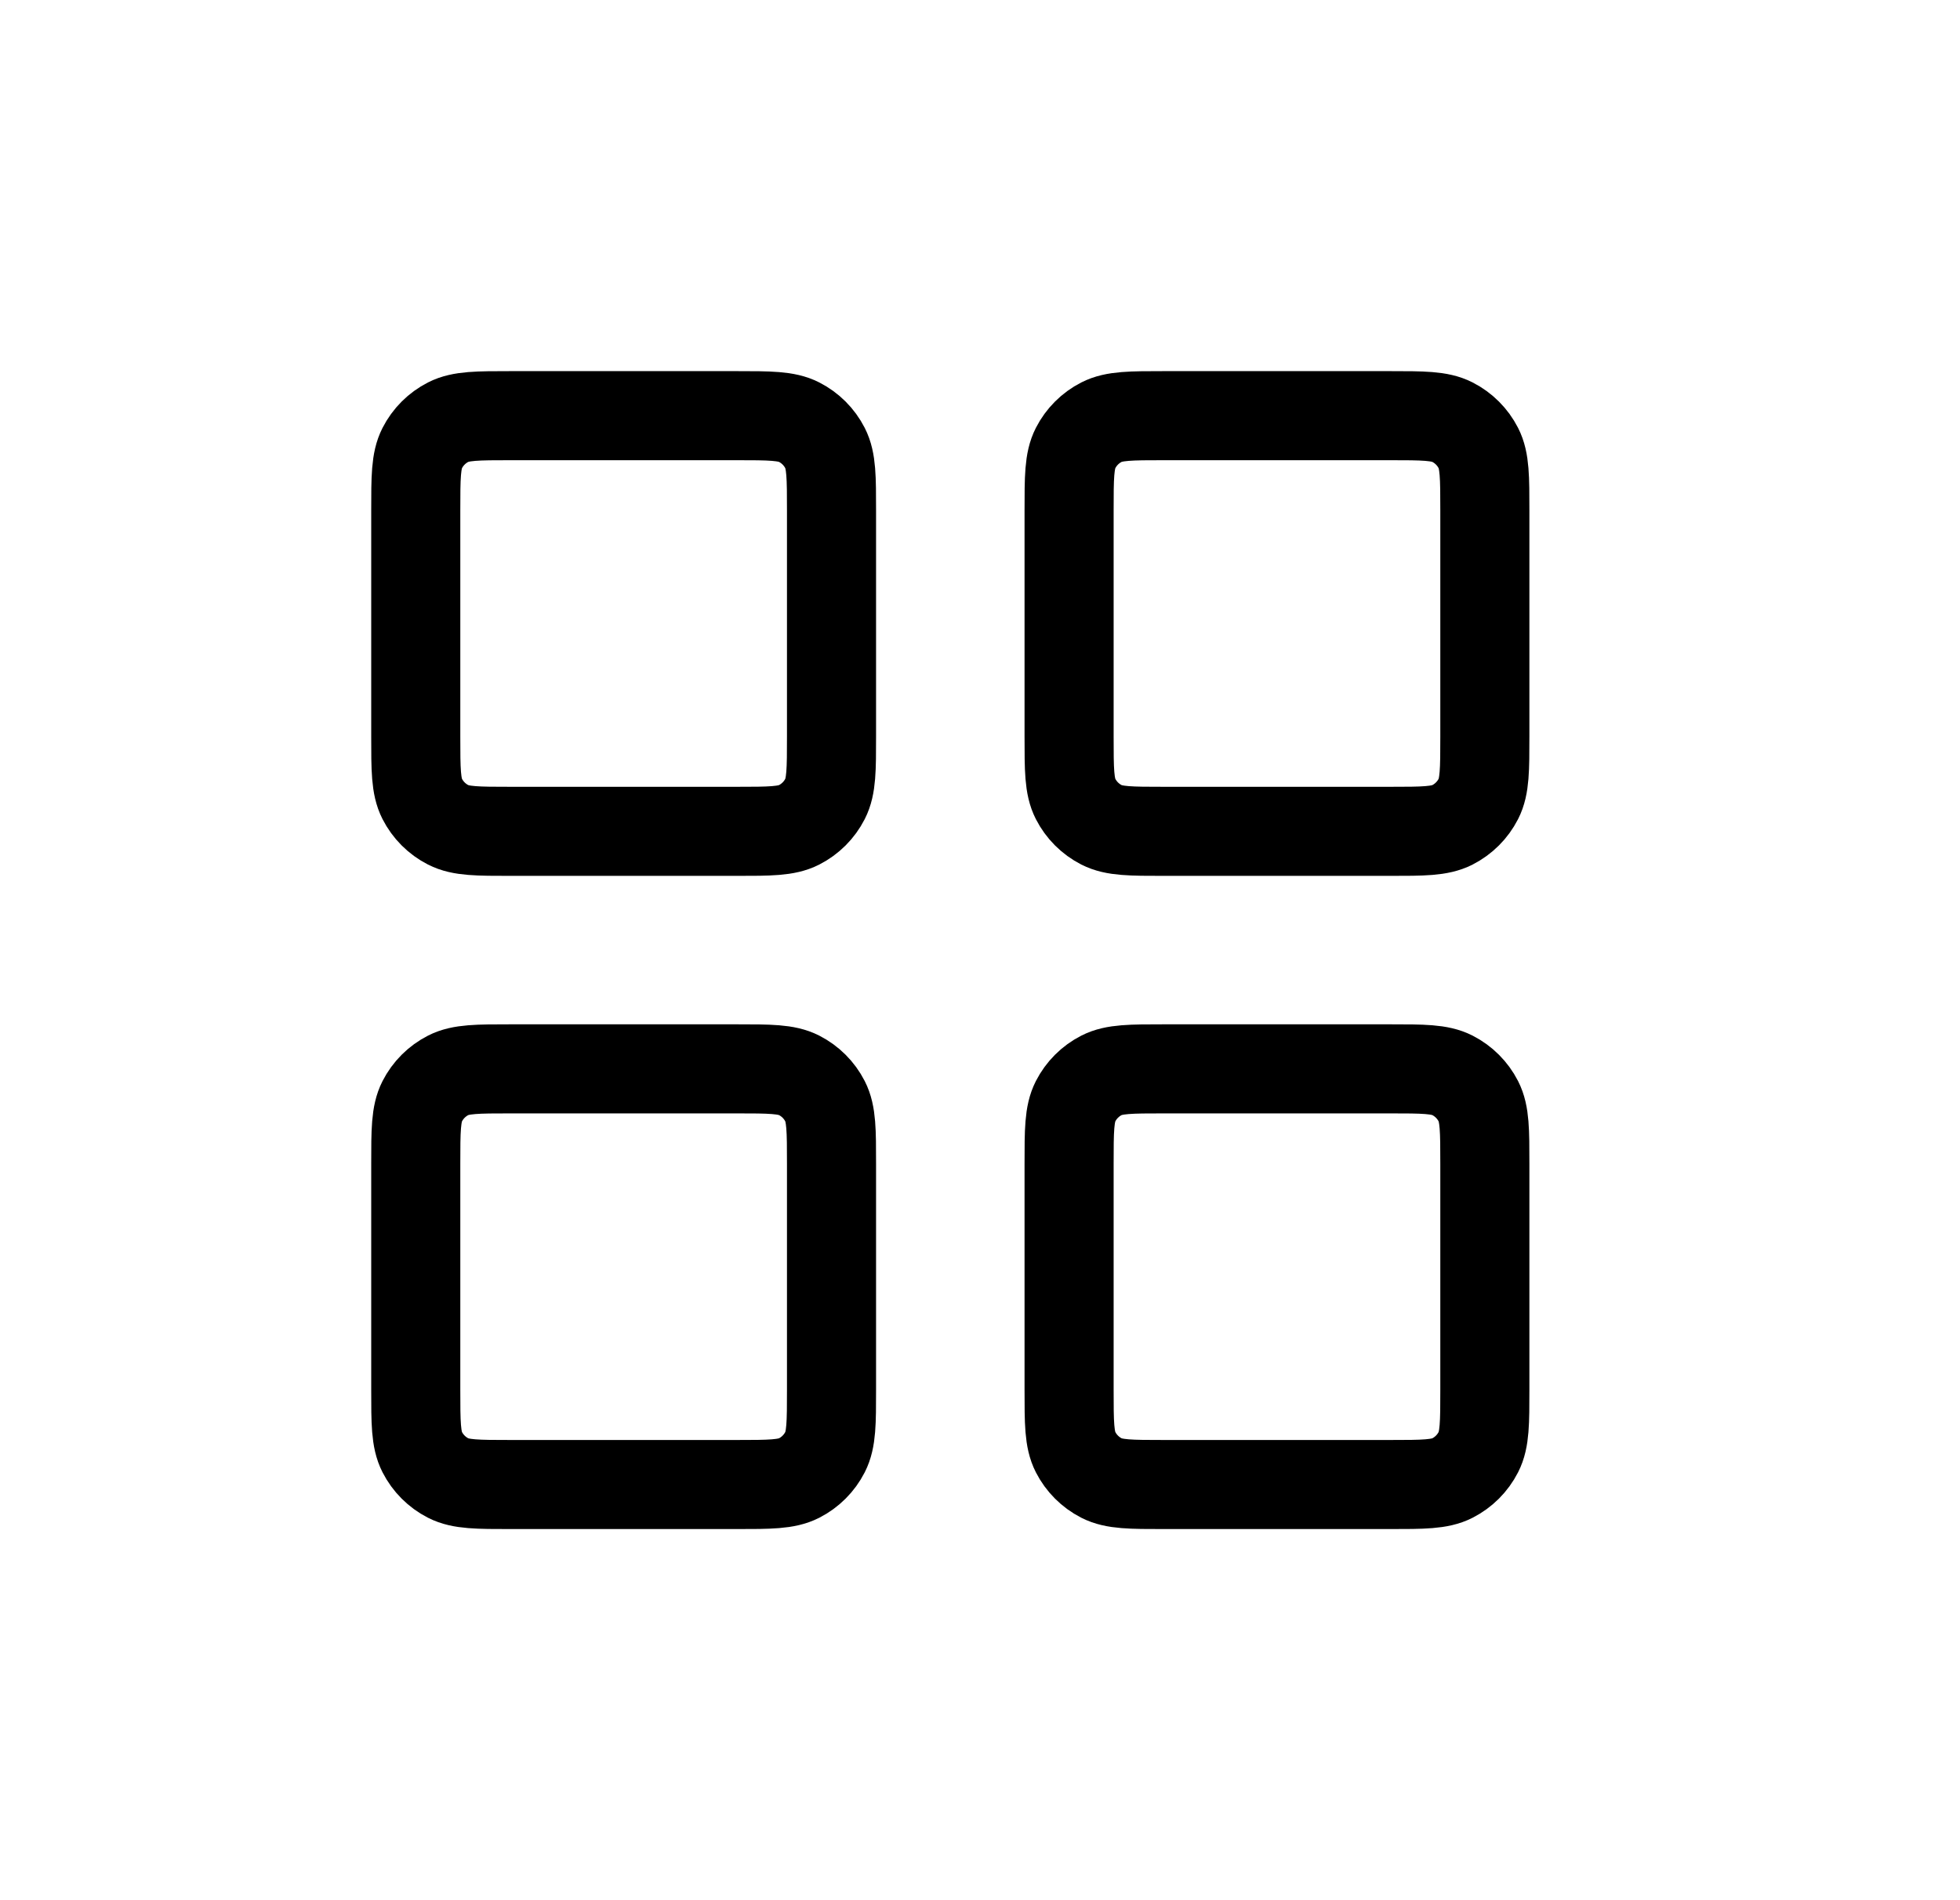
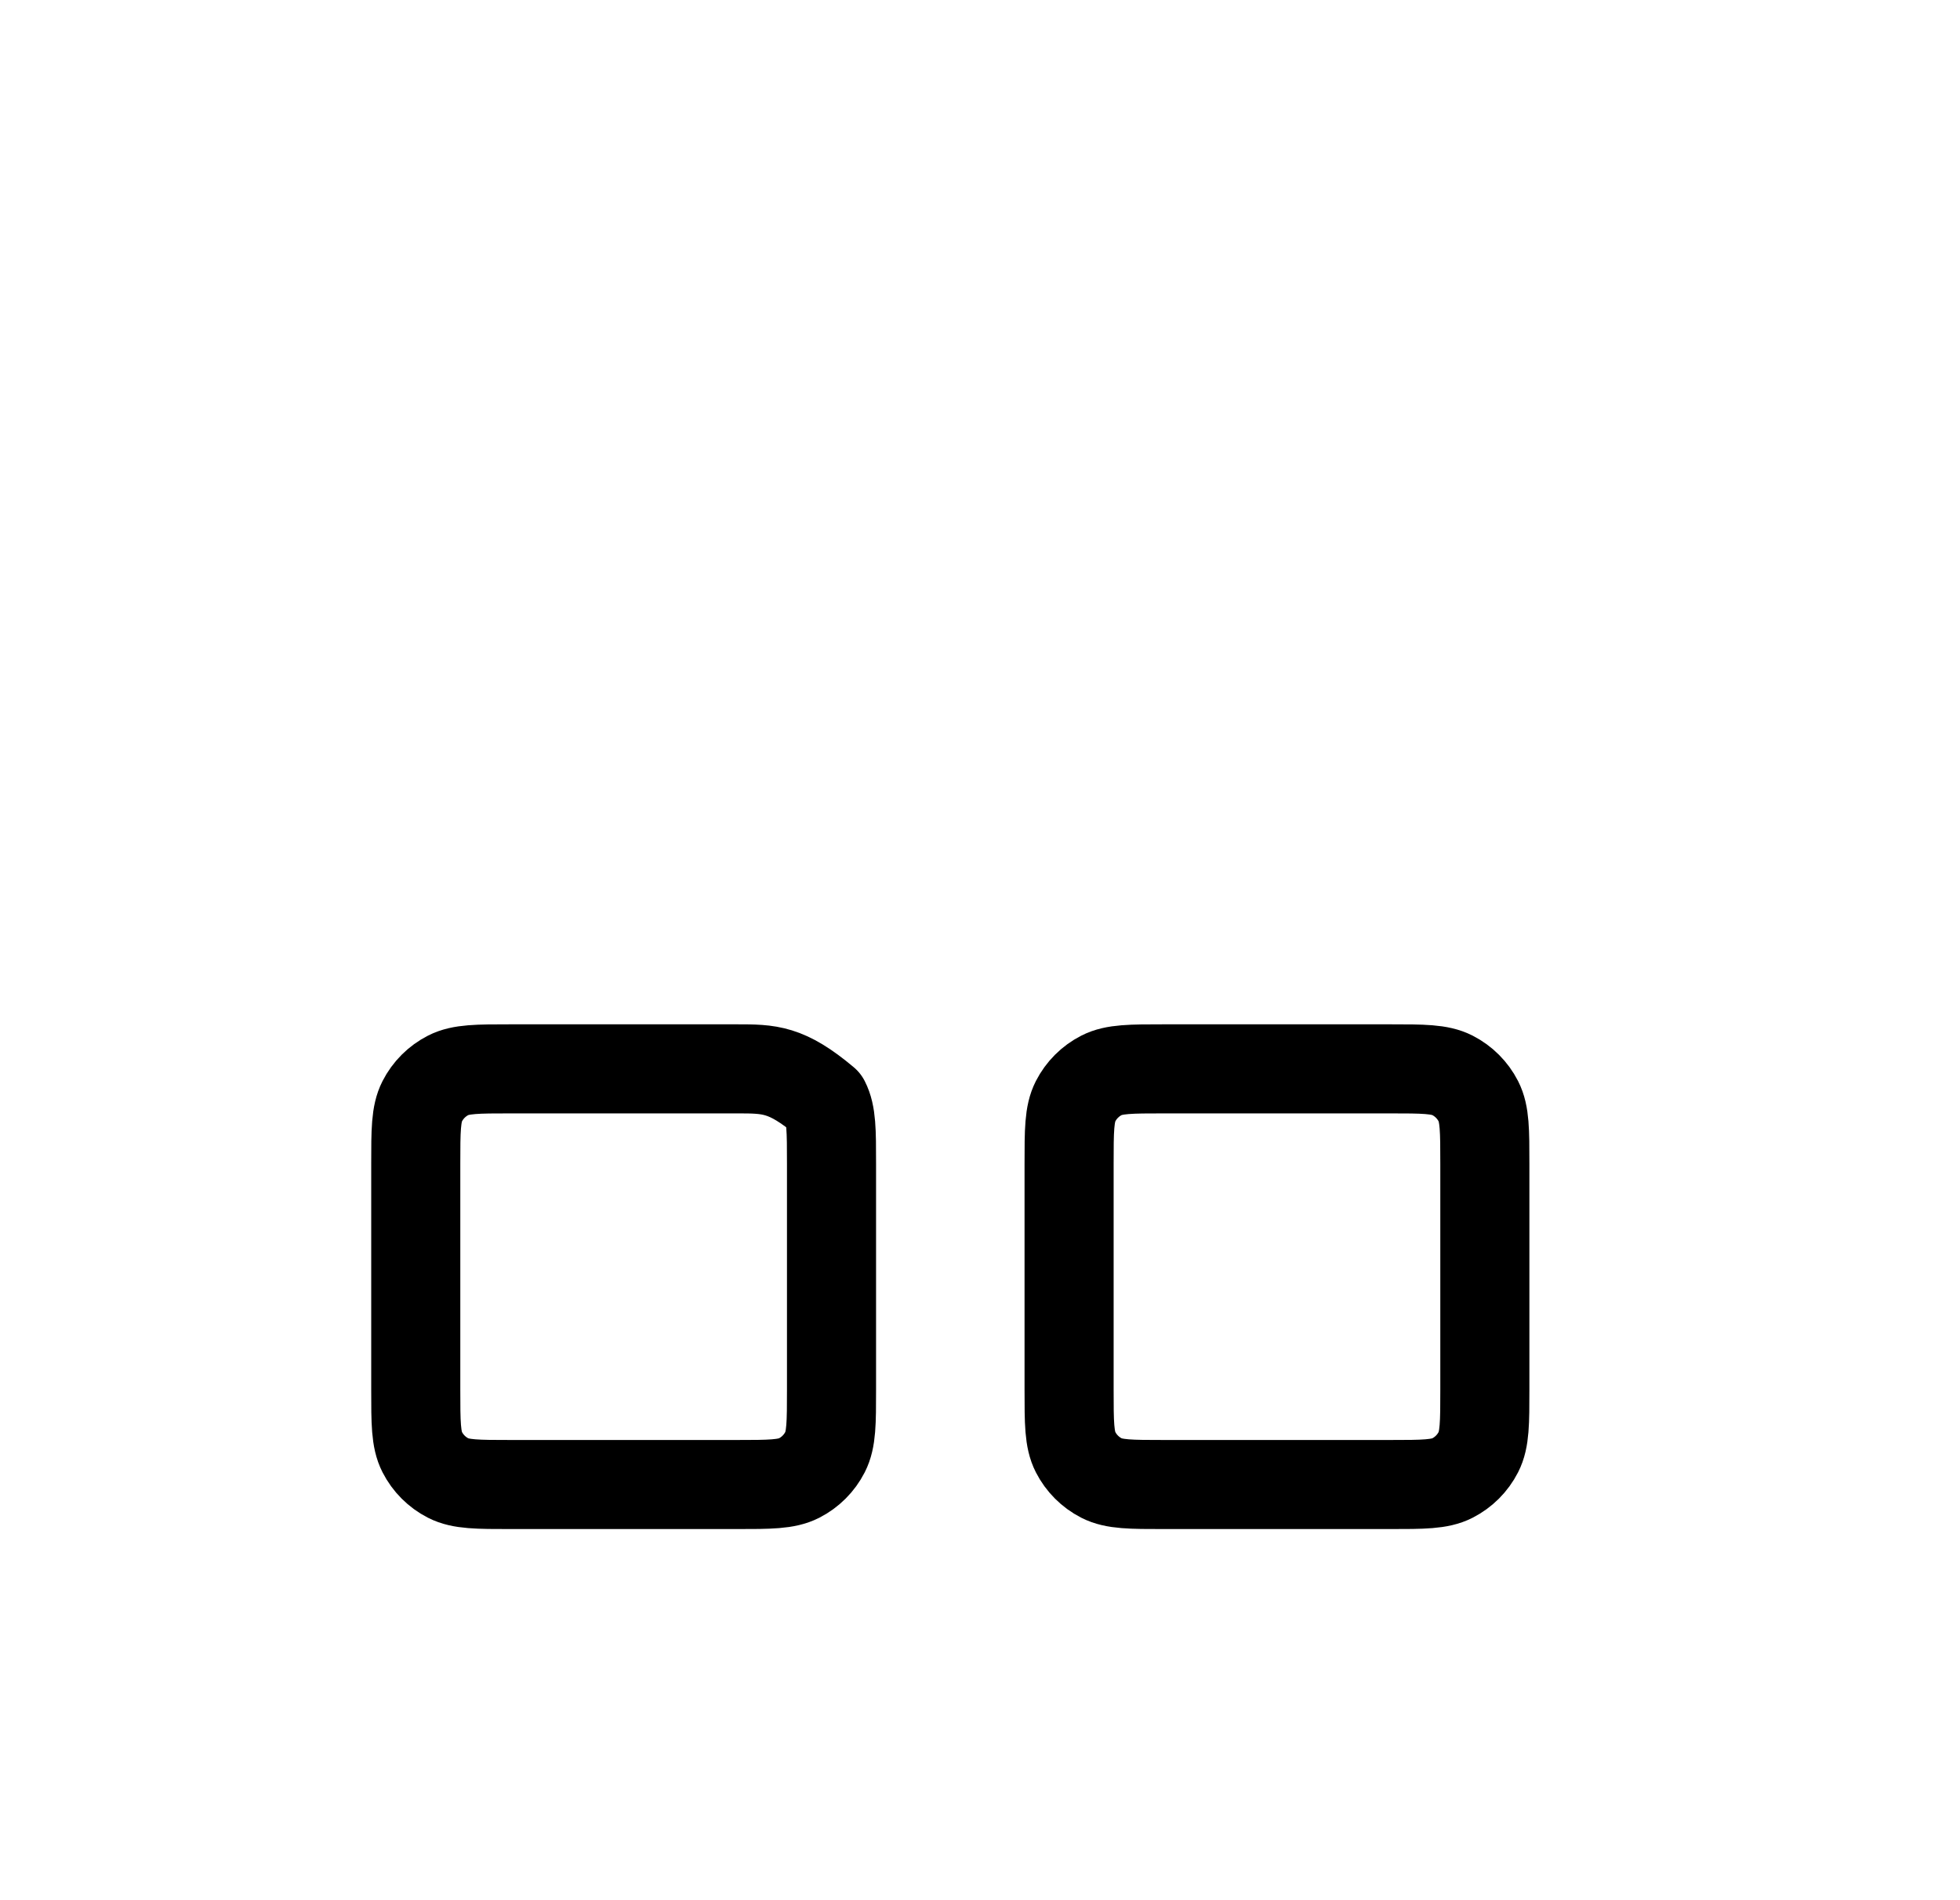
<svg xmlns="http://www.w3.org/2000/svg" width="33" height="32" viewBox="0 0 33 32" fill="none">
-   <path d="M12.4 7H8.6C8.04 7 7.76 7 7.546 7.109C7.358 7.205 7.205 7.358 7.109 7.546C7 7.76 7 8.04 7 8.6V12.4C7 12.96 7 13.24 7.109 13.454C7.205 13.642 7.358 13.795 7.546 13.891C7.76 14 8.04 14 8.6 14H12.4C12.96 14 13.24 14 13.454 13.891C13.642 13.795 13.795 13.642 13.891 13.454C14 13.24 14 12.96 14 12.4V8.6C14 8.04 14 7.76 13.891 7.546C13.795 7.358 13.642 7.205 13.454 7.109C13.24 7 12.96 7 12.4 7Z" stroke="black" stroke-width="1.5" stroke-linecap="round" stroke-linejoin="round" />
-   <path d="M23.4 7H19.6C19.04 7 18.76 7 18.546 7.109C18.358 7.205 18.205 7.358 18.109 7.546C18 7.76 18 8.04 18 8.6V12.4C18 12.96 18 13.24 18.109 13.454C18.205 13.642 18.358 13.795 18.546 13.891C18.76 14 19.04 14 19.6 14H23.4C23.96 14 24.24 14 24.454 13.891C24.642 13.795 24.795 13.642 24.891 13.454C25 13.24 25 12.96 25 12.4V8.6C25 8.04 25 7.76 24.891 7.546C24.795 7.358 24.642 7.205 24.454 7.109C24.24 7 23.96 7 23.4 7Z" stroke="black" stroke-width="1.5" stroke-linecap="round" stroke-linejoin="round" />
  <path d="M23.4 18H19.6C19.04 18 18.76 18 18.546 18.109C18.358 18.205 18.205 18.358 18.109 18.546C18 18.76 18 19.04 18 19.6V23.4C18 23.96 18 24.24 18.109 24.454C18.205 24.642 18.358 24.795 18.546 24.891C18.76 25 19.04 25 19.6 25H23.4C23.96 25 24.24 25 24.454 24.891C24.642 24.795 24.795 24.642 24.891 24.454C25 24.24 25 23.96 25 23.4V19.6C25 19.04 25 18.76 24.891 18.546C24.795 18.358 24.642 18.205 24.454 18.109C24.24 18 23.96 18 23.4 18Z" stroke="black" stroke-width="1.5" stroke-linecap="round" stroke-linejoin="round" />
-   <path d="M12.4 18H8.6C8.04 18 7.76 18 7.546 18.109C7.358 18.205 7.205 18.358 7.109 18.546C7 18.76 7 19.04 7 19.6V23.4C7 23.96 7 24.24 7.109 24.454C7.205 24.642 7.358 24.795 7.546 24.891C7.76 25 8.04 25 8.6 25H12.4C12.96 25 13.24 25 13.454 24.891C13.642 24.795 13.795 24.642 13.891 24.454C14 24.24 14 23.96 14 23.4V19.6C14 19.04 14 18.76 13.891 18.546C13.795 18.358 13.642 18.205 13.454 18.109C13.24 18 12.96 18 12.4 18Z" stroke="black" stroke-width="1.5" stroke-linecap="round" stroke-linejoin="round" />
+   <path d="M12.4 18H8.6C8.04 18 7.76 18 7.546 18.109C7.358 18.205 7.205 18.358 7.109 18.546C7 18.76 7 19.04 7 19.6V23.4C7 23.96 7 24.24 7.109 24.454C7.205 24.642 7.358 24.795 7.546 24.891C7.76 25 8.04 25 8.6 25H12.4C12.96 25 13.24 25 13.454 24.891C13.642 24.795 13.795 24.642 13.891 24.454C14 24.24 14 23.96 14 23.4V19.6C14 19.04 14 18.76 13.891 18.546C13.24 18 12.96 18 12.4 18Z" stroke="black" stroke-width="1.5" stroke-linecap="round" stroke-linejoin="round" />
</svg>